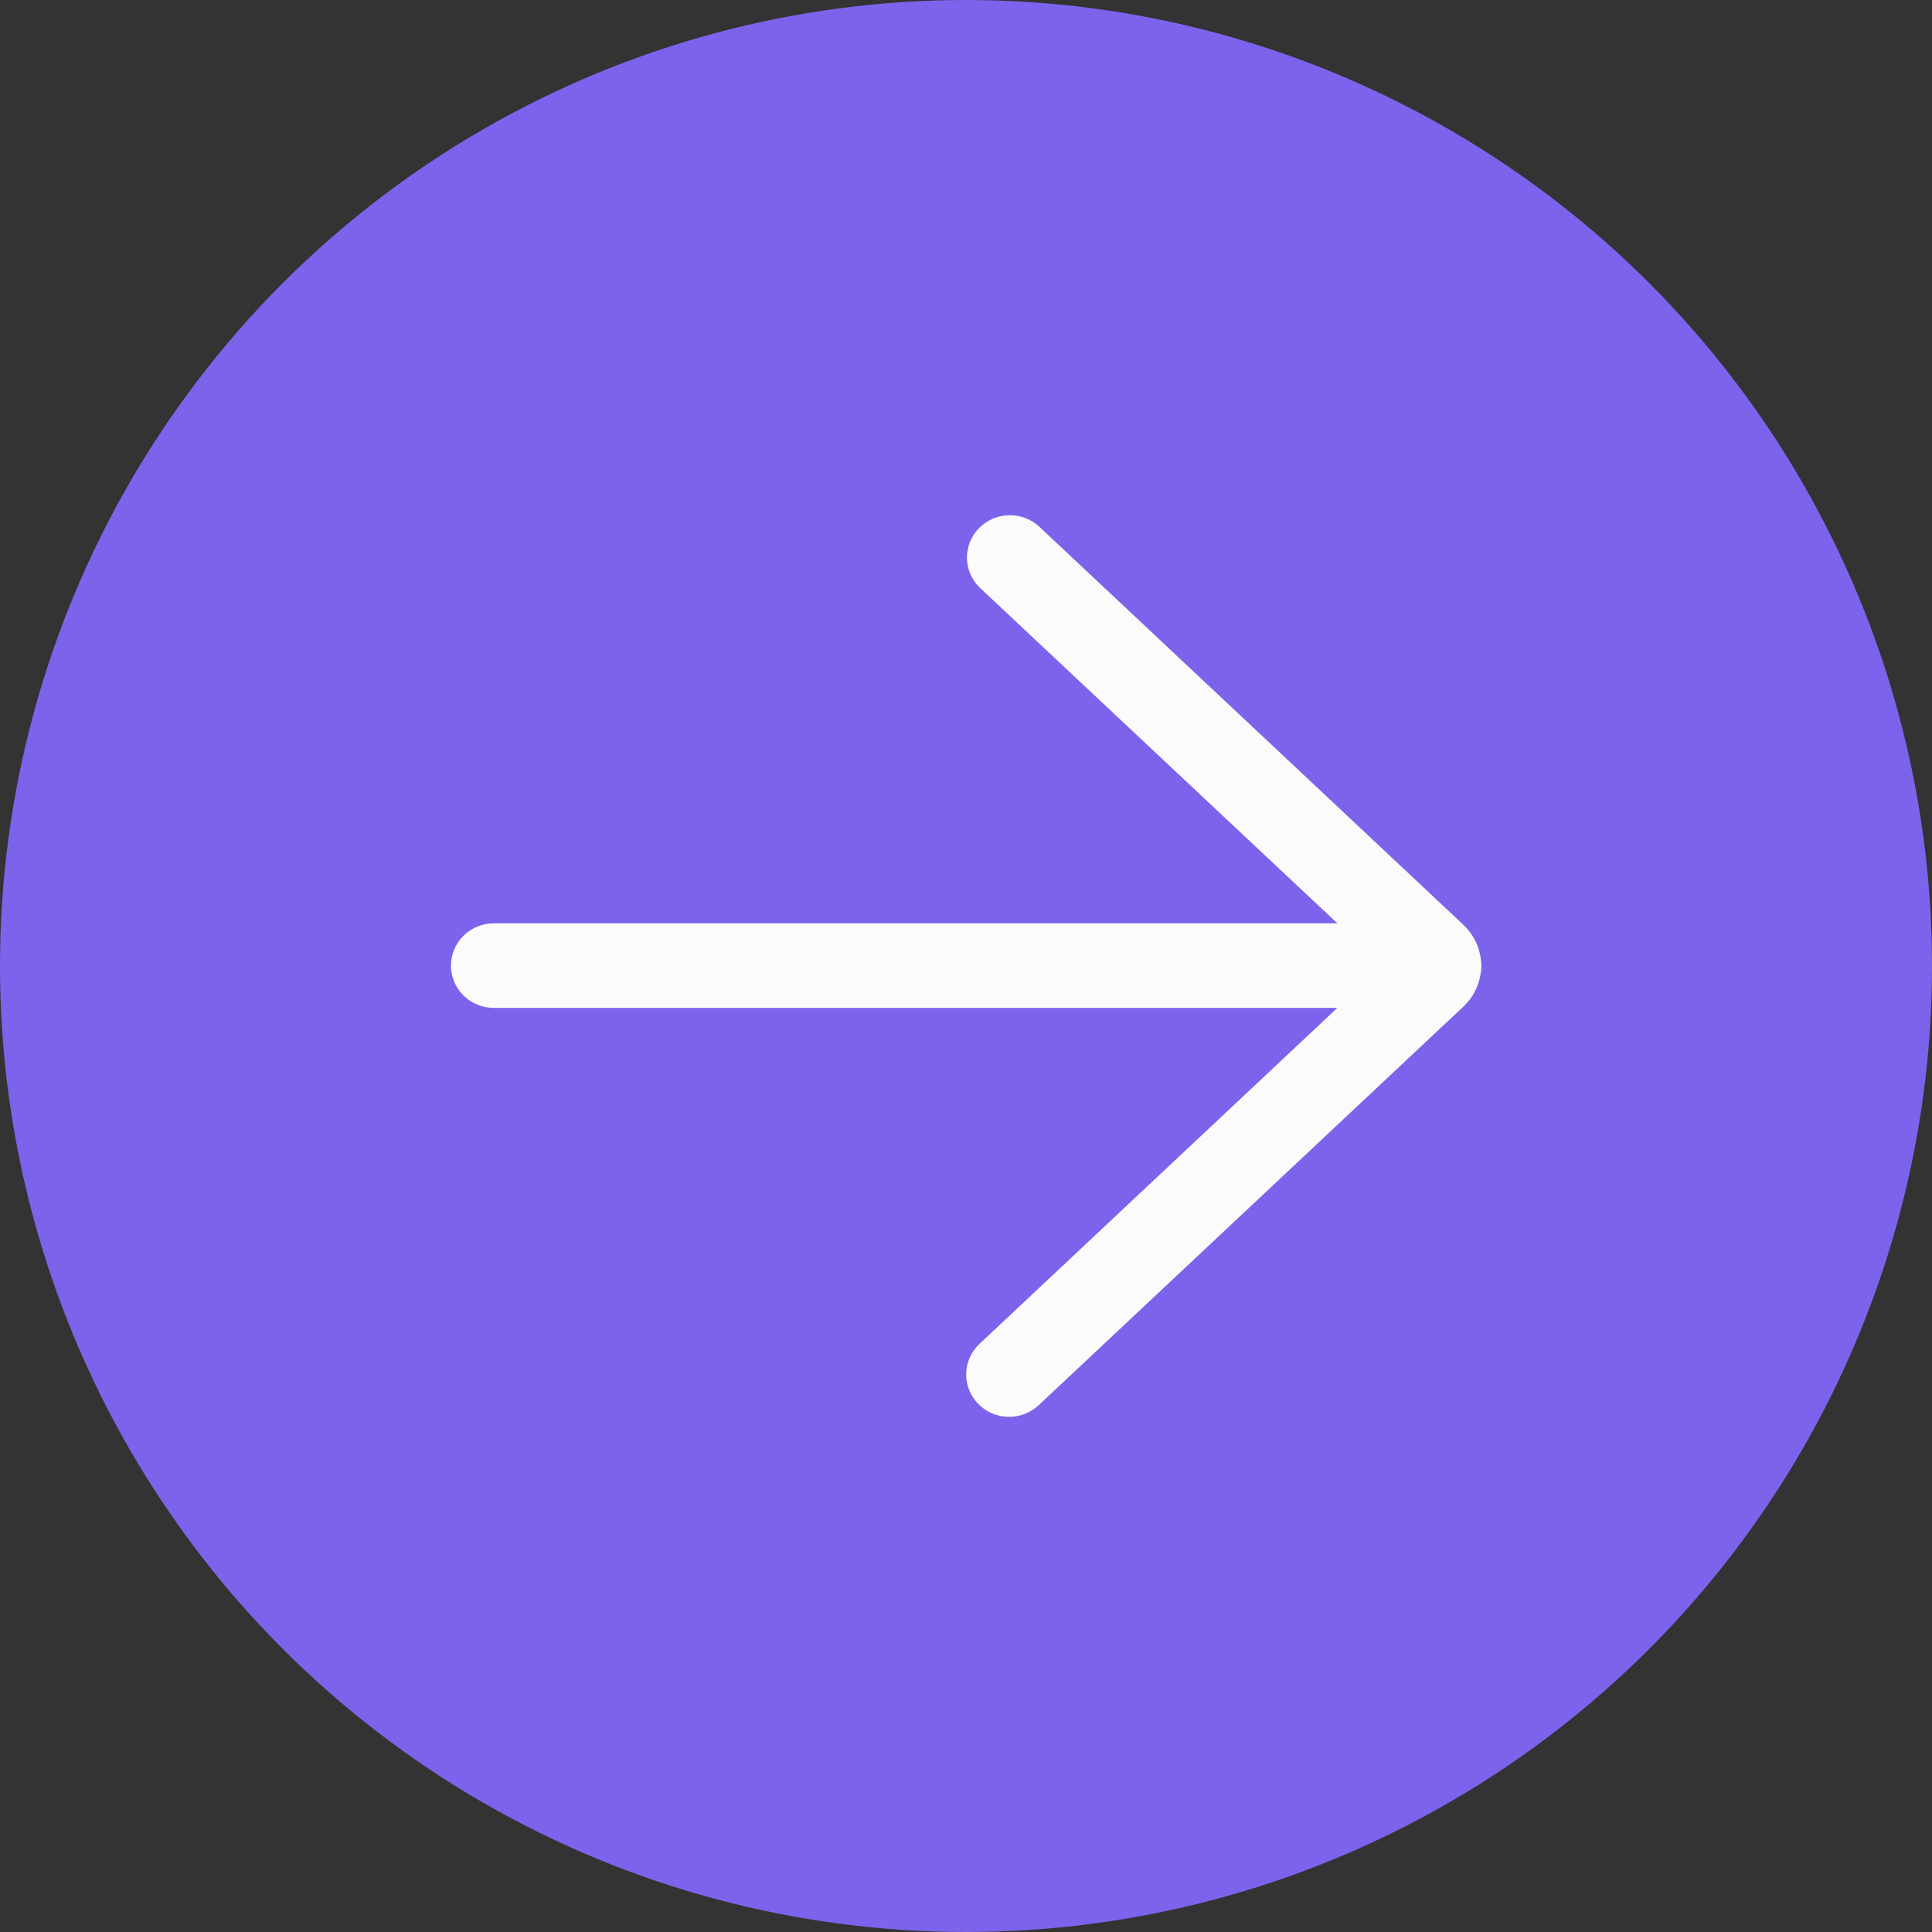
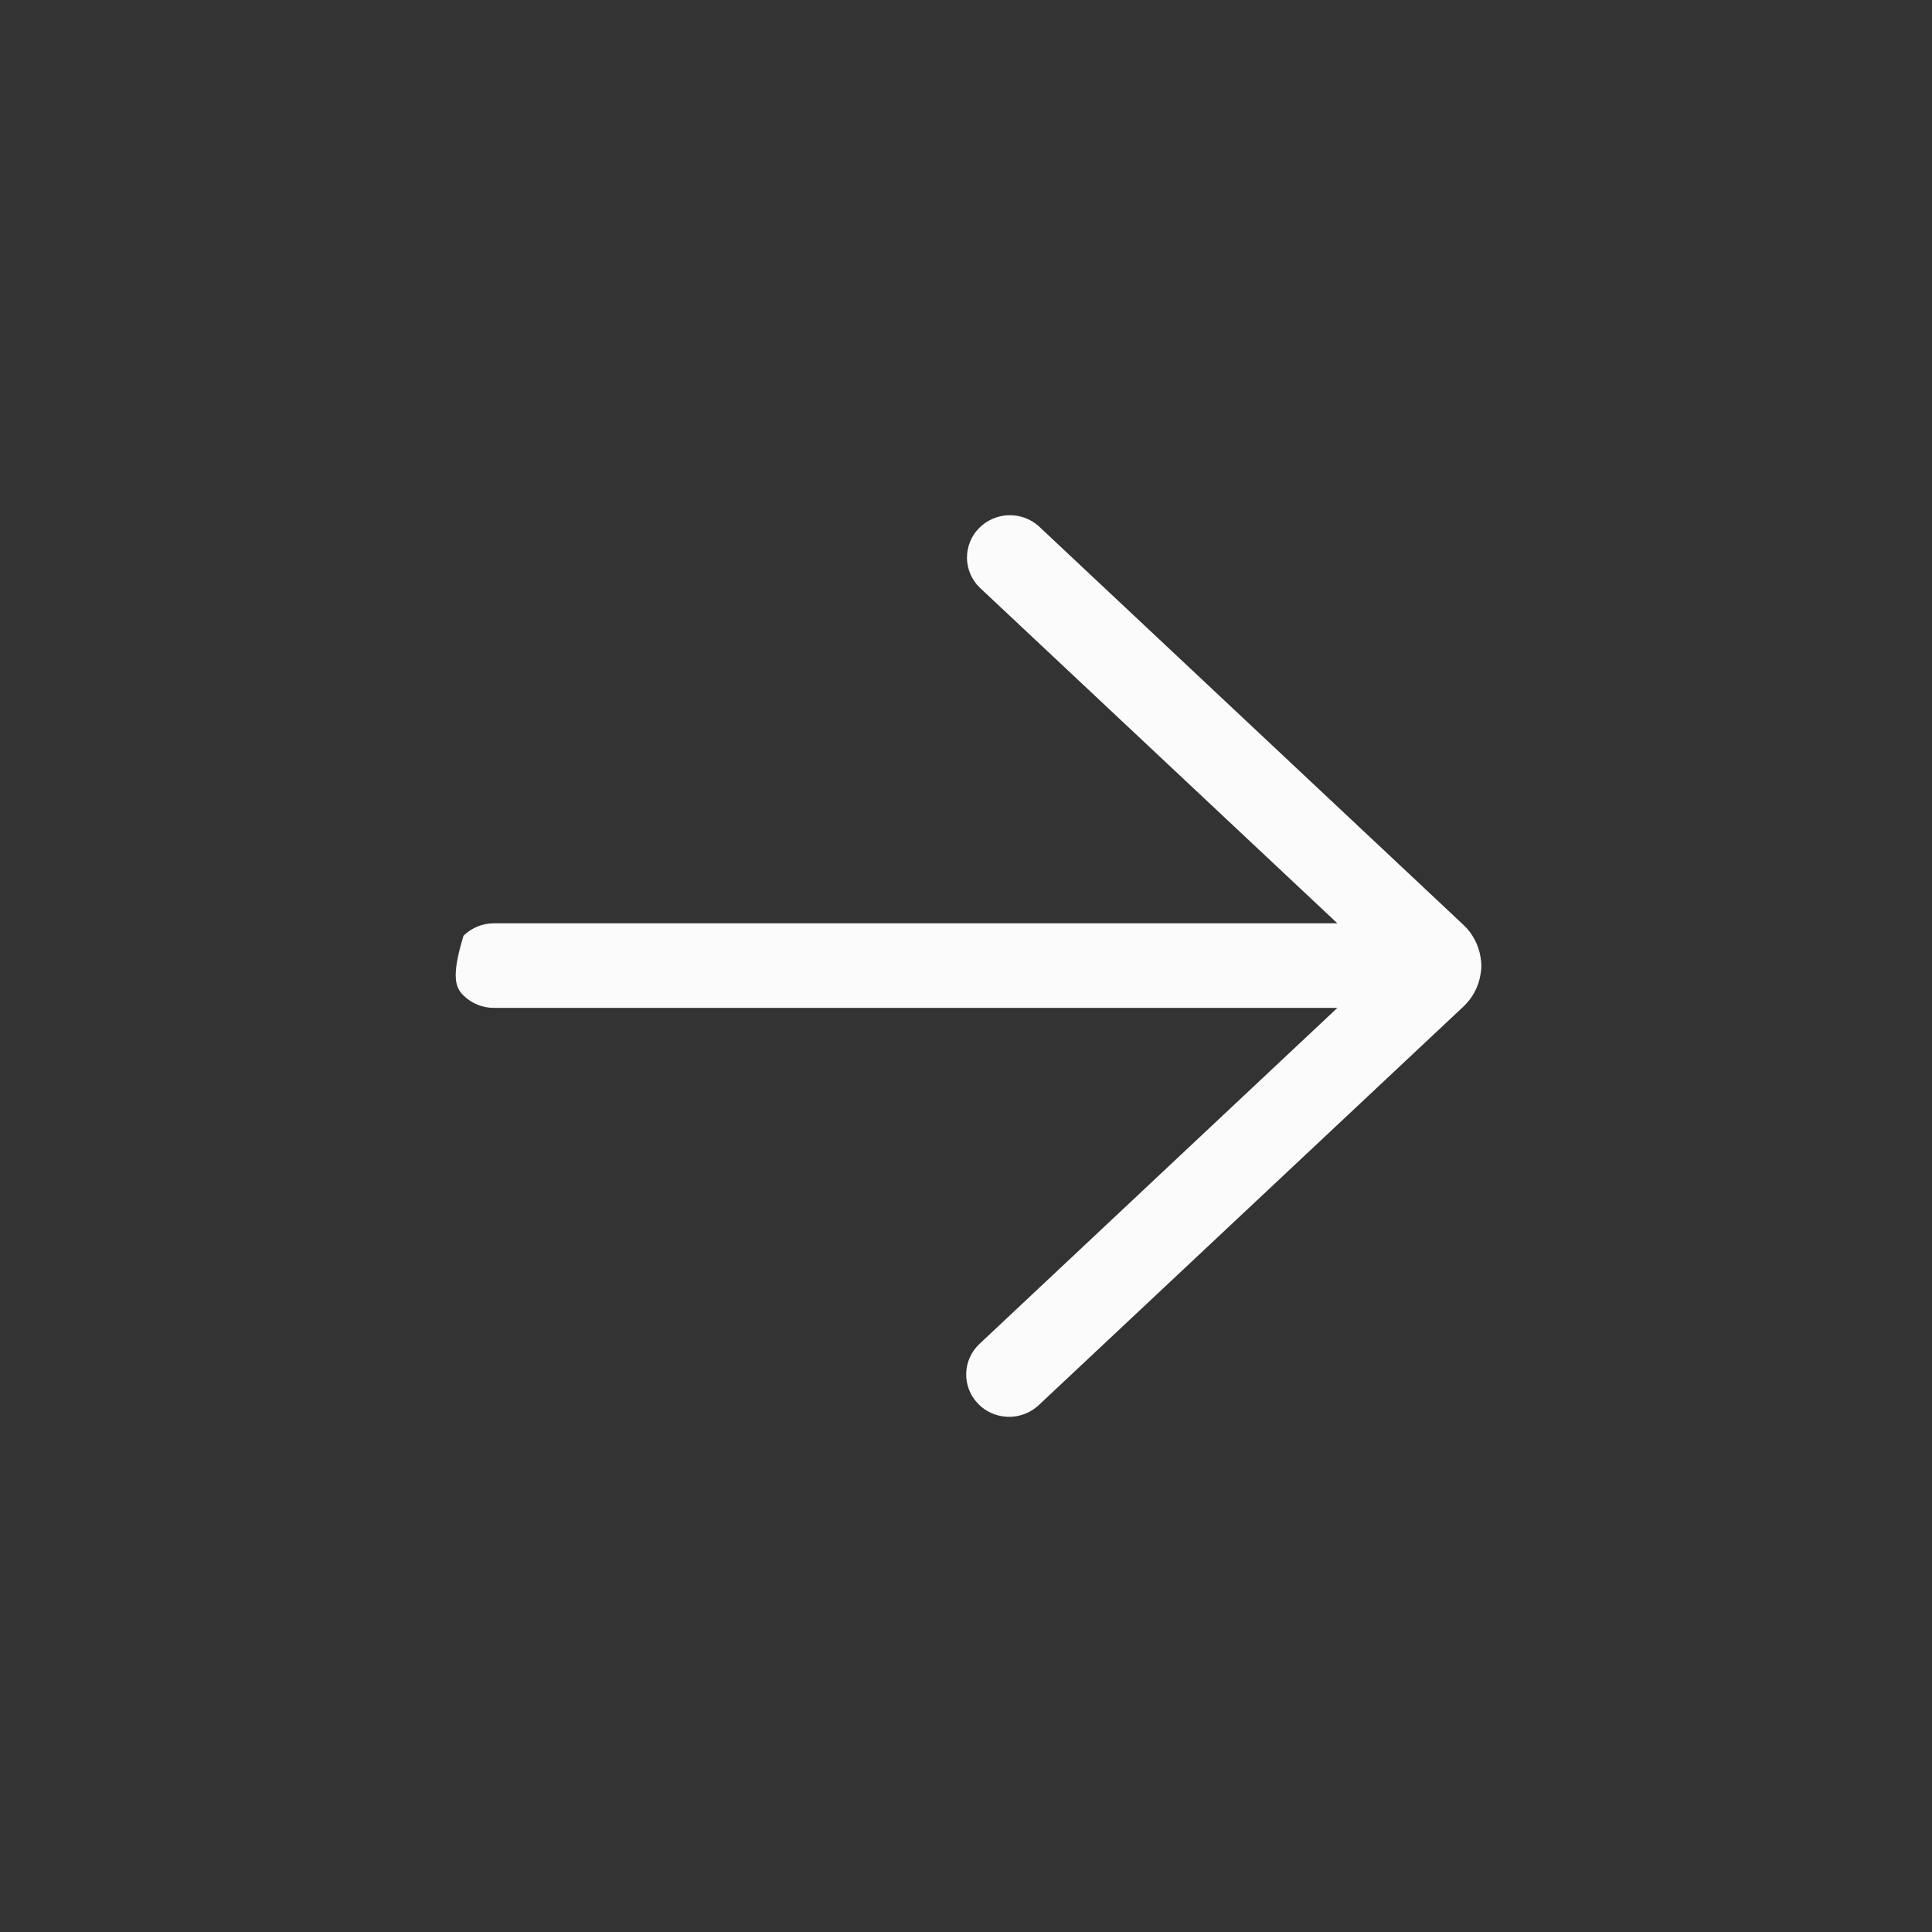
<svg xmlns="http://www.w3.org/2000/svg" width="38" height="38" viewBox="0 0 38 38" fill="none">
  <rect x="0" y="0" width="38" height="38" fill="#333333" stroke="none" />
-   <circle cx="19" cy="19" r="19" fill="#7D63EC" />
-   <path d="M20.43 10.349C20.267 10.203 20.052 10.126 19.832 10.134C19.612 10.142 19.404 10.235 19.252 10.392C19.1 10.549 19.017 10.759 19.019 10.976C19.022 11.193 19.11 11.4 19.266 11.554L26.304 18.16L9.715 18.16C9.491 18.16 9.276 18.248 9.117 18.404C8.959 18.56 8.87 18.772 8.87 18.992C8.87 19.213 8.959 19.425 9.117 19.581C9.276 19.737 9.491 19.824 9.715 19.824L26.304 19.824L19.266 26.432C19.186 26.507 19.121 26.597 19.076 26.697C19.031 26.797 19.006 26.905 19.004 27.014C19.001 27.123 19.02 27.232 19.06 27.334C19.1 27.436 19.16 27.529 19.236 27.608C19.312 27.688 19.404 27.751 19.505 27.796C19.607 27.84 19.716 27.864 19.827 27.867C19.938 27.87 20.048 27.851 20.152 27.811C20.255 27.772 20.35 27.713 20.43 27.638L28.785 19.797C28.967 19.625 29.086 19.399 29.122 19.153C29.142 19.047 29.142 18.938 29.121 18.831C29.084 18.587 28.965 18.361 28.783 18.19L20.43 10.349Z" fill="#FBFBFB" />
+   <path d="M20.43 10.349C20.267 10.203 20.052 10.126 19.832 10.134C19.612 10.142 19.404 10.235 19.252 10.392C19.1 10.549 19.017 10.759 19.019 10.976C19.022 11.193 19.11 11.4 19.266 11.554L26.304 18.16L9.715 18.16C9.491 18.16 9.276 18.248 9.117 18.404C8.87 19.213 8.959 19.425 9.117 19.581C9.276 19.737 9.491 19.824 9.715 19.824L26.304 19.824L19.266 26.432C19.186 26.507 19.121 26.597 19.076 26.697C19.031 26.797 19.006 26.905 19.004 27.014C19.001 27.123 19.02 27.232 19.06 27.334C19.1 27.436 19.16 27.529 19.236 27.608C19.312 27.688 19.404 27.751 19.505 27.796C19.607 27.84 19.716 27.864 19.827 27.867C19.938 27.87 20.048 27.851 20.152 27.811C20.255 27.772 20.35 27.713 20.43 27.638L28.785 19.797C28.967 19.625 29.086 19.399 29.122 19.153C29.142 19.047 29.142 18.938 29.121 18.831C29.084 18.587 28.965 18.361 28.783 18.19L20.43 10.349Z" fill="#FBFBFB" />
</svg>